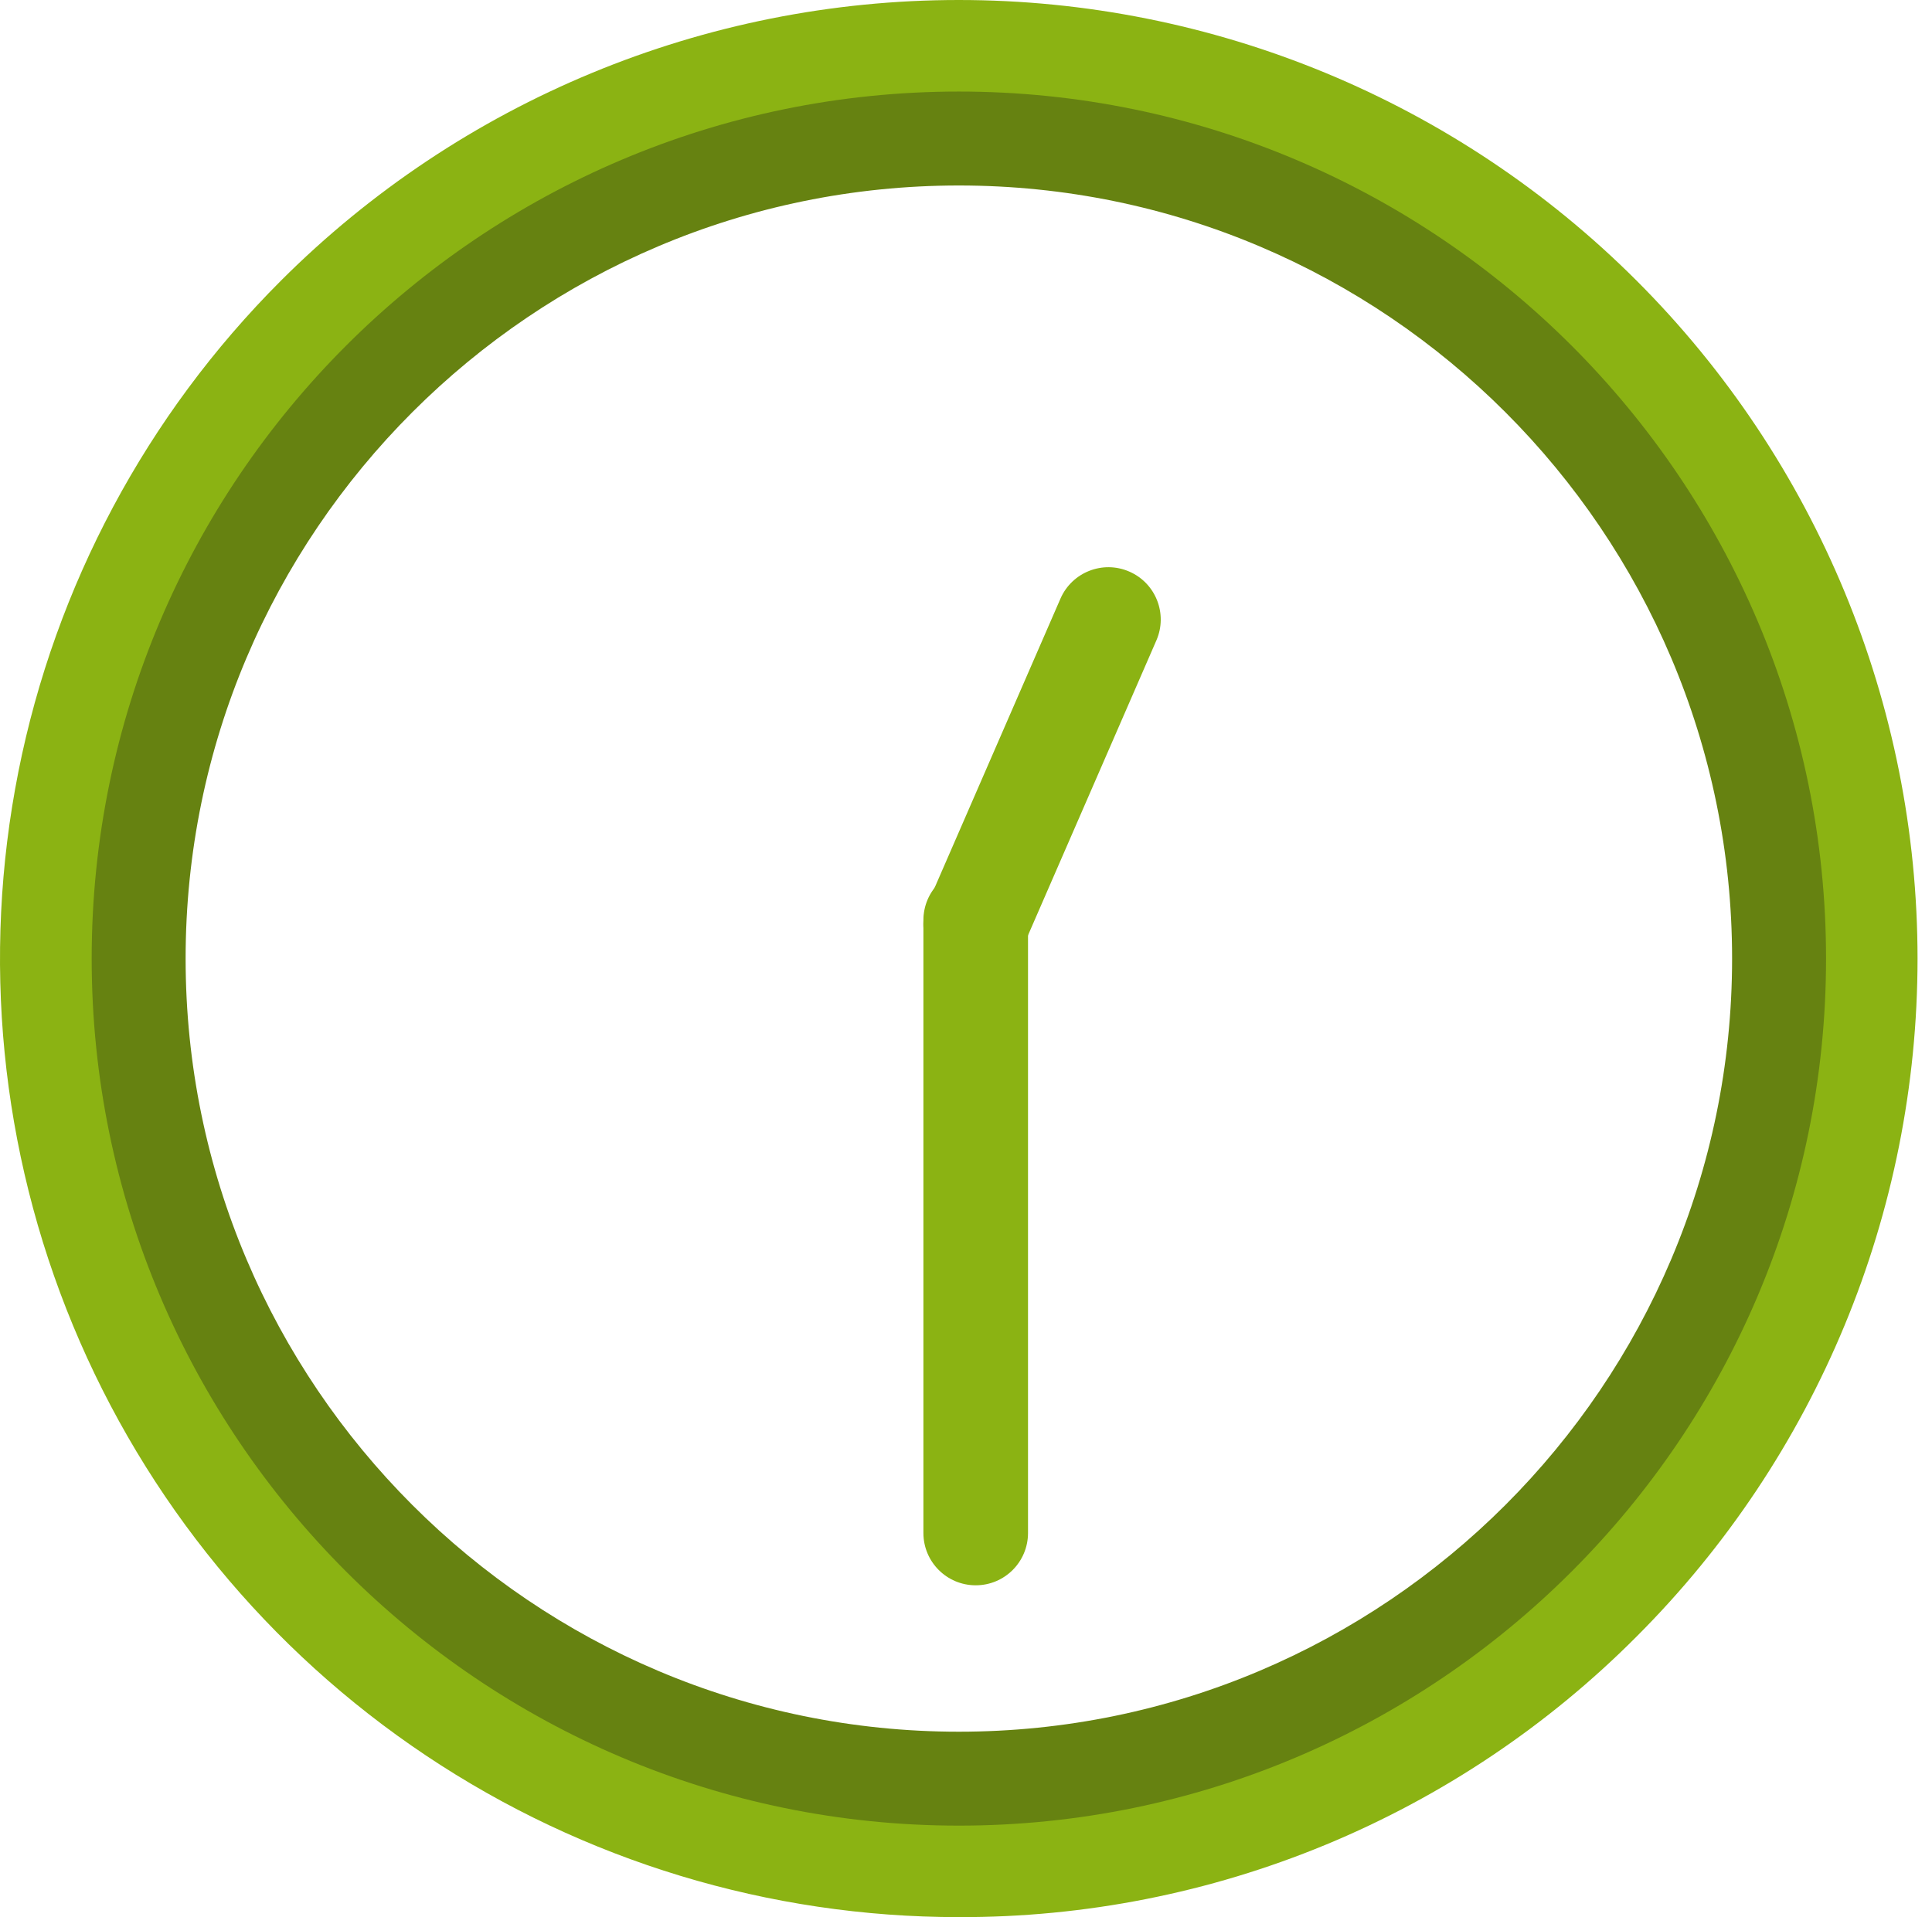
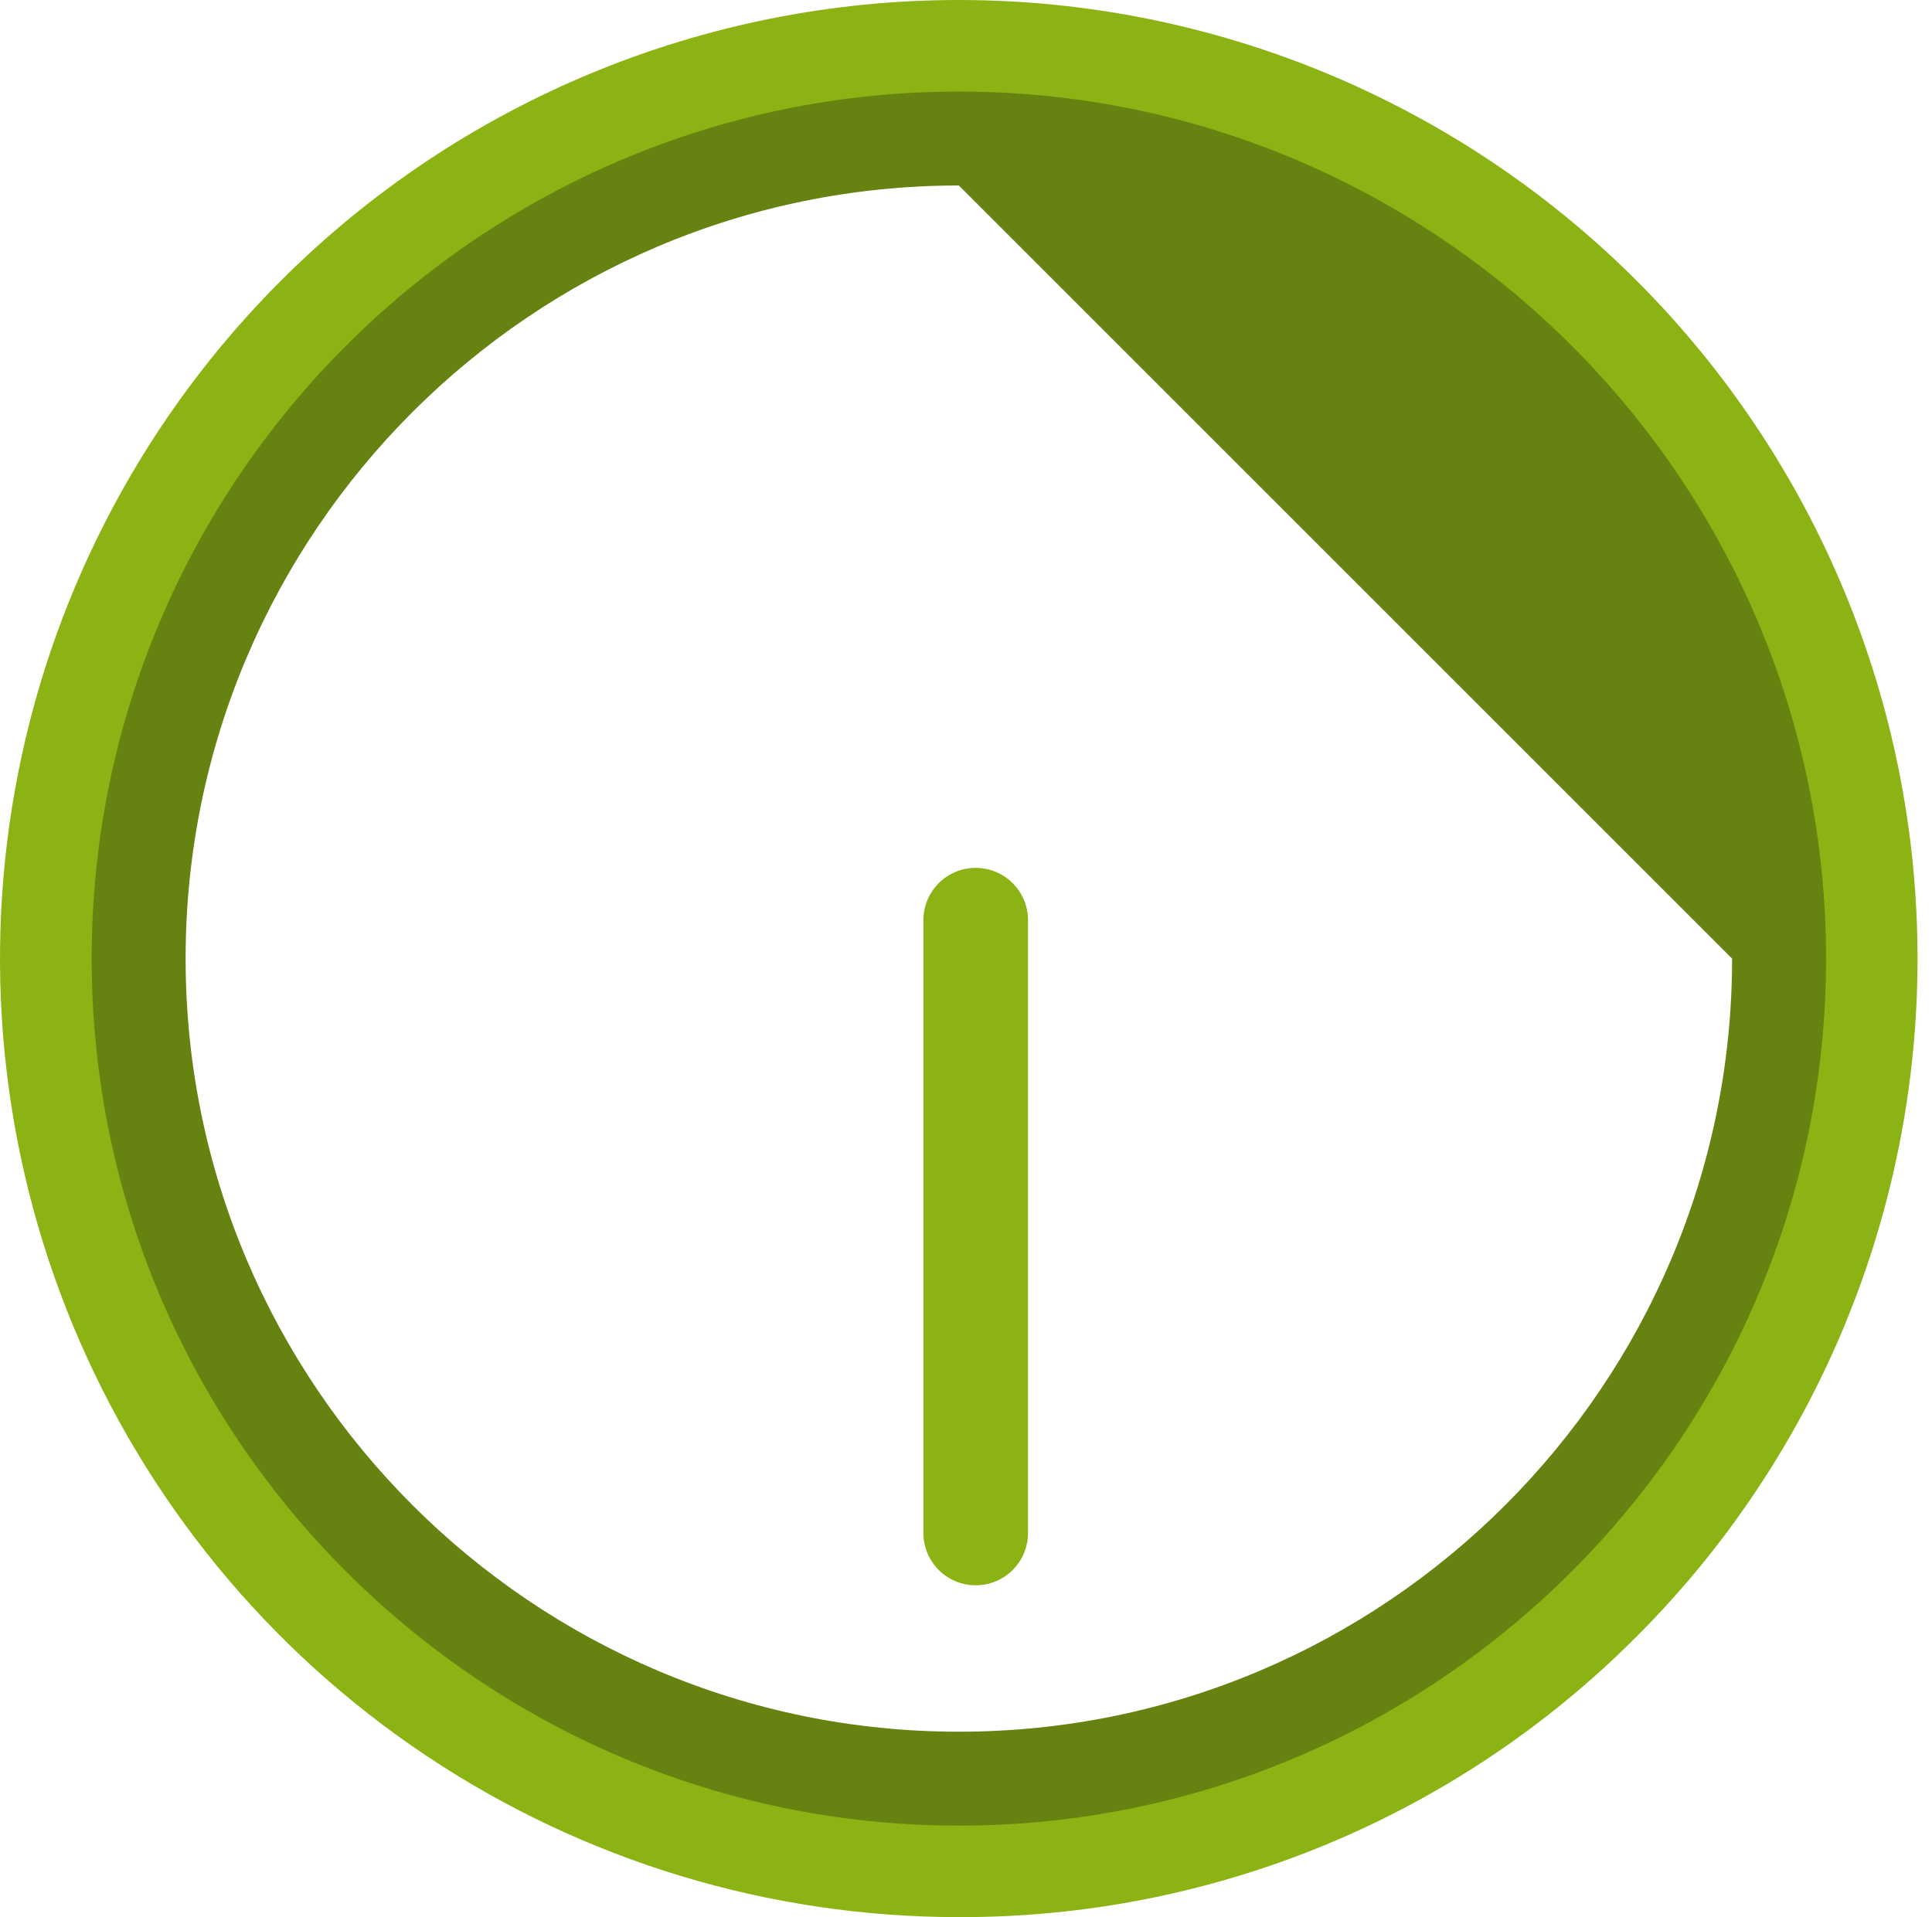
<svg xmlns="http://www.w3.org/2000/svg" width="132" height="131" viewBox="0 0 132 131" fill="none">
  <path d="M65.512 131.005C52.556 131.007 39.891 127.167 29.118 119.971C18.344 112.775 9.947 102.545 4.988 90.576C0.029 78.607 -1.269 65.436 1.258 52.729C3.785 40.022 10.024 28.35 19.185 19.189C31.469 6.903 48.13 0.001 65.503 1.19073e-07C82.876 -0.001 99.538 6.899 111.823 19.183C124.108 31.467 131.01 48.128 131.012 65.501C131.013 82.874 124.112 99.536 111.828 111.821C105.76 117.922 98.542 122.759 90.592 126.052C82.642 129.345 74.118 131.028 65.512 131.005ZM65.512 6.424C32.944 6.424 6.431 32.936 6.431 65.505C6.431 98.073 32.944 124.586 65.512 124.586C98.081 124.586 124.593 98.073 124.593 65.505C124.593 32.936 98.089 6.424 65.512 6.424Z" fill="#8BB313" />
  <path d="M66.665 59.306H66.662C64.689 59.306 63.09 60.906 63.09 62.879V104.757C63.09 106.73 64.689 108.33 66.662 108.33H66.665C68.638 108.33 70.237 106.73 70.237 104.757V62.879C70.237 60.906 68.638 59.306 66.665 59.306Z" fill="#8BB313" />
-   <path d="M77.158 39.059L77.155 39.058C75.346 38.27 73.242 39.099 72.454 40.907L63.385 61.745C62.598 63.554 63.426 65.659 65.235 66.446L65.238 66.447C67.047 67.234 69.151 66.406 69.939 64.597L79.008 43.76C79.795 41.951 78.967 39.846 77.158 39.059Z" fill="#8BB313" />
-   <path d="M65.512 124.753C32.843 124.753 6.264 98.174 6.264 65.505C6.264 32.836 32.843 6.256 65.512 6.256C98.181 6.256 124.761 32.836 124.761 65.505C124.761 98.174 98.181 124.753 65.512 124.753ZM65.512 12.675C36.382 12.675 12.682 36.374 12.682 65.505C12.682 94.635 36.382 118.335 65.512 118.335C94.643 118.335 118.342 94.635 118.342 65.505C118.342 36.374 94.643 12.675 65.512 12.675Z" fill="#668211" />
+   <path d="M65.512 124.753C32.843 124.753 6.264 98.174 6.264 65.505C6.264 32.836 32.843 6.256 65.512 6.256C98.181 6.256 124.761 32.836 124.761 65.505C124.761 98.174 98.181 124.753 65.512 124.753ZM65.512 12.675C36.382 12.675 12.682 36.374 12.682 65.505C12.682 94.635 36.382 118.335 65.512 118.335C94.643 118.335 118.342 94.635 118.342 65.505Z" fill="#668211" />
</svg>